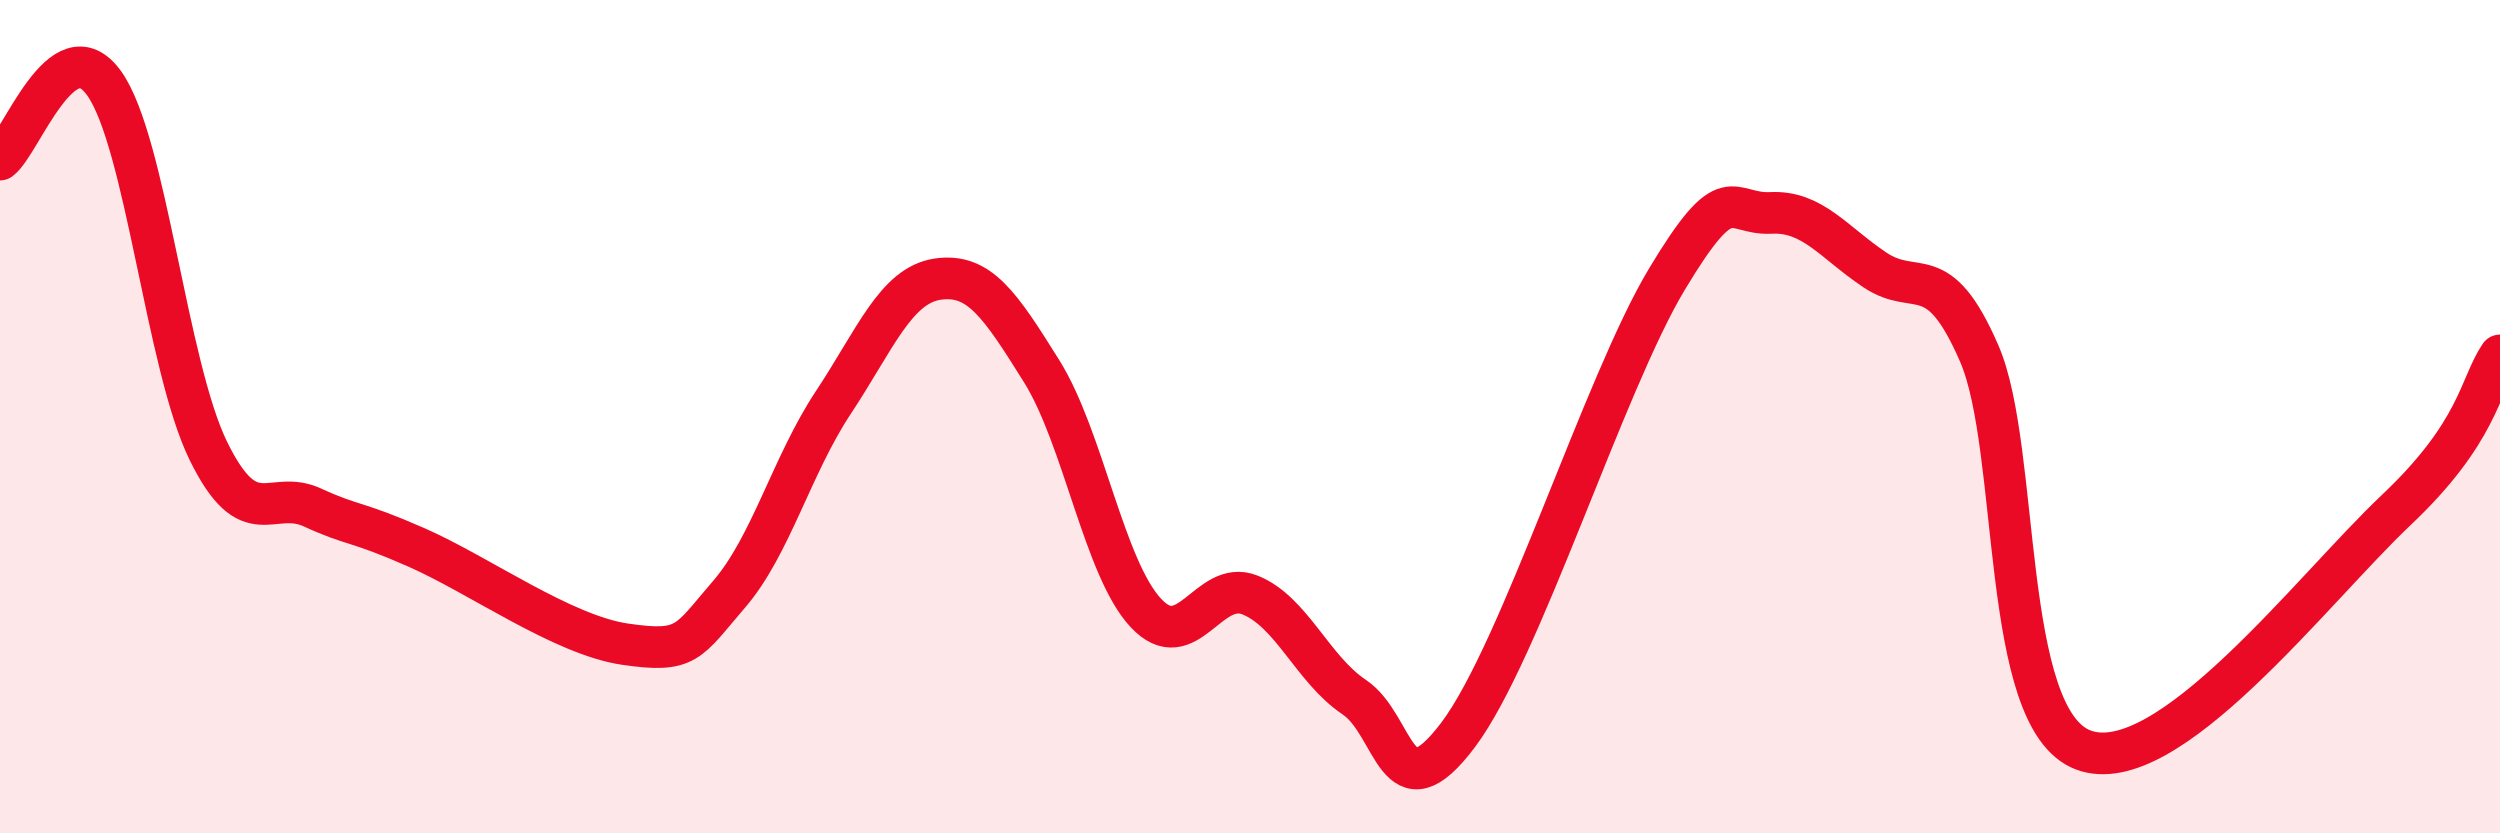
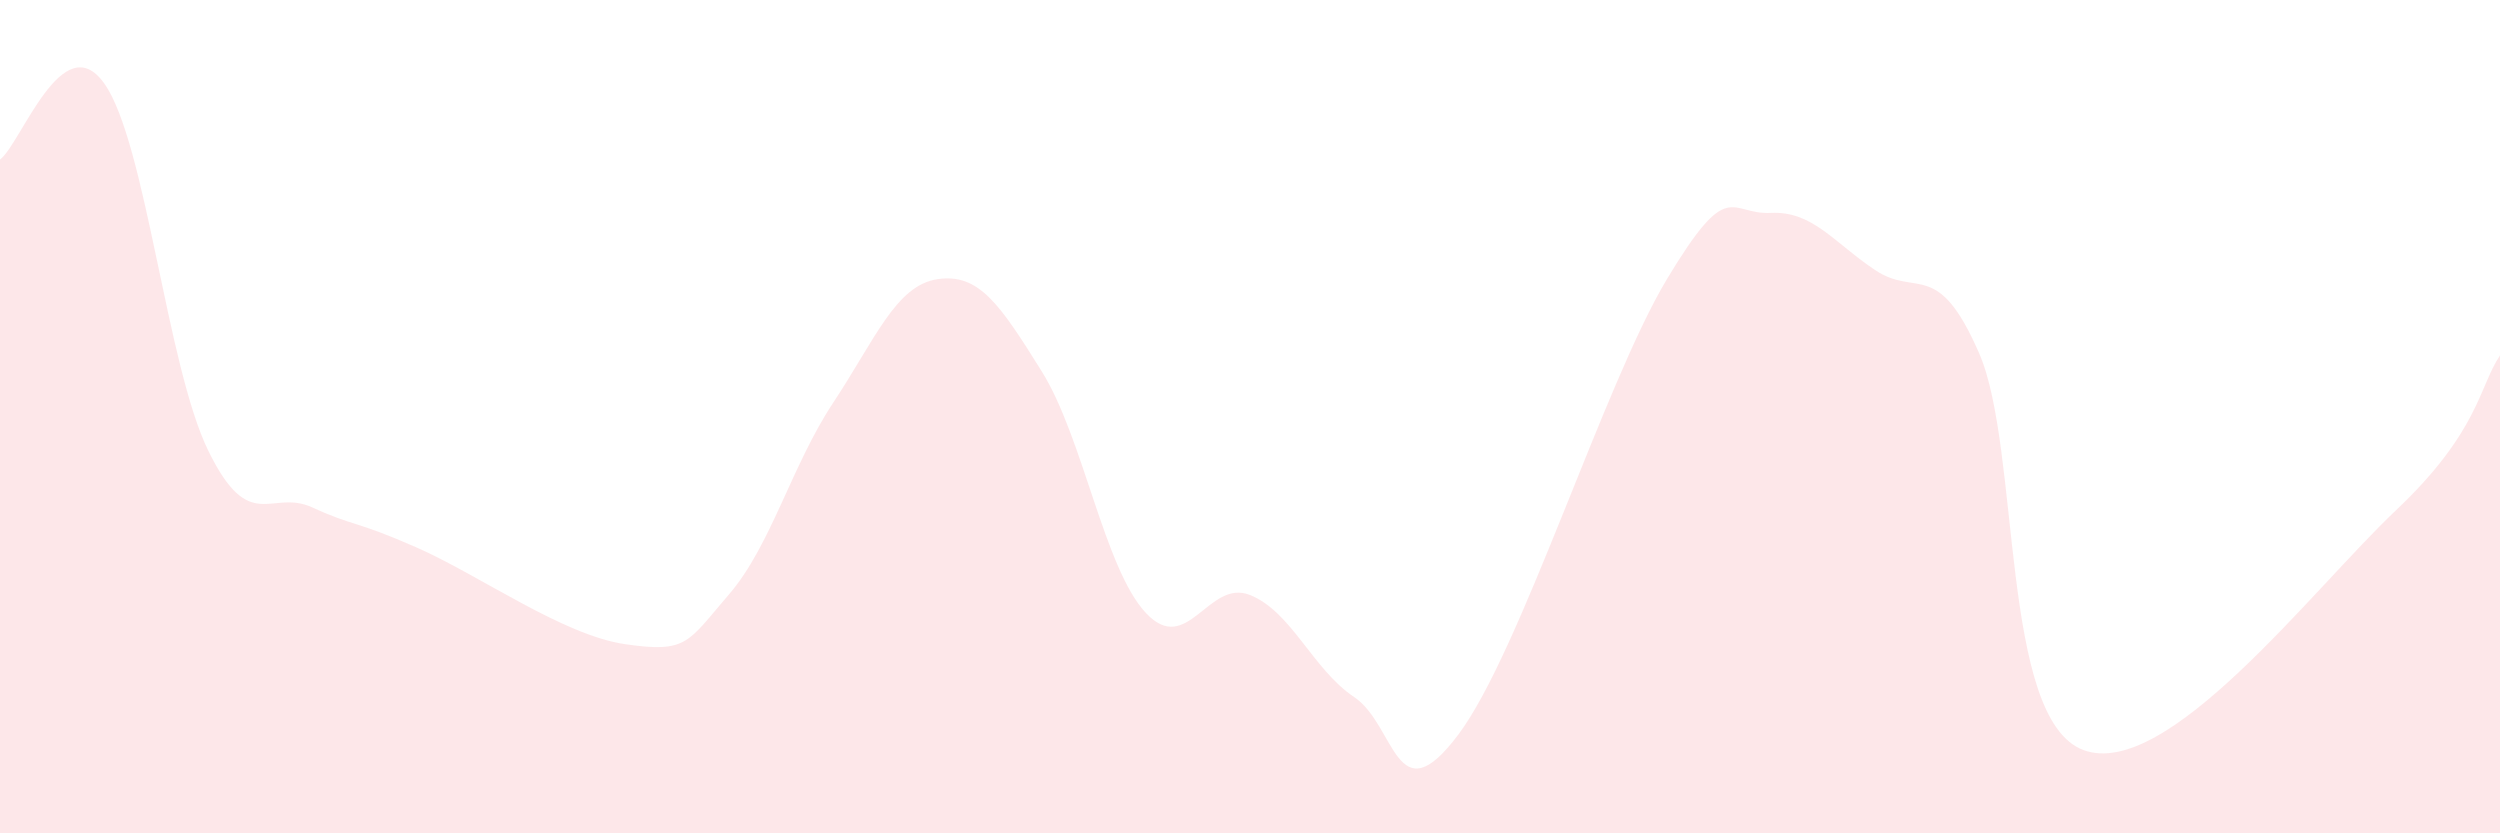
<svg xmlns="http://www.w3.org/2000/svg" width="60" height="20" viewBox="0 0 60 20">
  <path d="M 0,3.83 C 0.5,3.46 1.5,0.6 2.5,2 C 3.5,3.4 4,8.78 5,10.82 C 6,12.86 6.5,11.72 7.5,12.18 C 8.5,12.64 8.5,12.48 10,13.14 C 11.5,13.8 13.5,15.24 15,15.46 C 16.5,15.68 16.5,15.42 17.5,14.26 C 18.5,13.1 19,11.17 20,9.66 C 21,8.15 21.5,6.85 22.5,6.7 C 23.5,6.55 24,7.31 25,8.91 C 26,10.51 26.5,13.64 27.5,14.71 C 28.5,15.78 29,13.88 30,14.28 C 31,14.68 31.5,16.06 32.5,16.73 C 33.5,17.4 33.5,19.63 35,17.63 C 36.5,15.63 38.5,9.21 40,6.71 C 41.5,4.21 41.5,5.16 42.5,5.11 C 43.5,5.06 44,5.81 45,6.48 C 46,7.15 46.5,6.18 47.5,8.48 C 48.5,10.78 48,17.25 50,18 C 52,18.75 55.5,14.14 57.5,12.25 C 59.5,10.36 59.5,9.27 60,8.53L60 20L0 20Z" fill="#EB0A25" opacity="0.1" stroke-linecap="round" stroke-linejoin="round" />
-   <path d="M 0,3.83 C 0.5,3.46 1.5,0.6 2.5,2 C 3.5,3.4 4,8.78 5,10.82 C 6,12.86 6.5,11.72 7.5,12.18 C 8.5,12.64 8.5,12.48 10,13.14 C 11.5,13.8 13.5,15.24 15,15.46 C 16.5,15.68 16.5,15.42 17.5,14.26 C 18.5,13.1 19,11.17 20,9.66 C 21,8.15 21.5,6.85 22.5,6.7 C 23.5,6.55 24,7.31 25,8.91 C 26,10.51 26.5,13.64 27.5,14.71 C 28.5,15.78 29,13.88 30,14.28 C 31,14.68 31.5,16.06 32.5,16.73 C 33.5,17.4 33.5,19.63 35,17.63 C 36.5,15.63 38.5,9.21 40,6.71 C 41.5,4.21 41.5,5.16 42.5,5.11 C 43.5,5.06 44,5.81 45,6.48 C 46,7.15 46.5,6.18 47.5,8.48 C 48.5,10.78 48,17.25 50,18 C 52,18.75 55.5,14.14 57.5,12.25 C 59.5,10.36 59.5,9.27 60,8.53" stroke="#EB0A25" stroke-width="1" fill="none" stroke-linecap="round" stroke-linejoin="round" />
</svg>